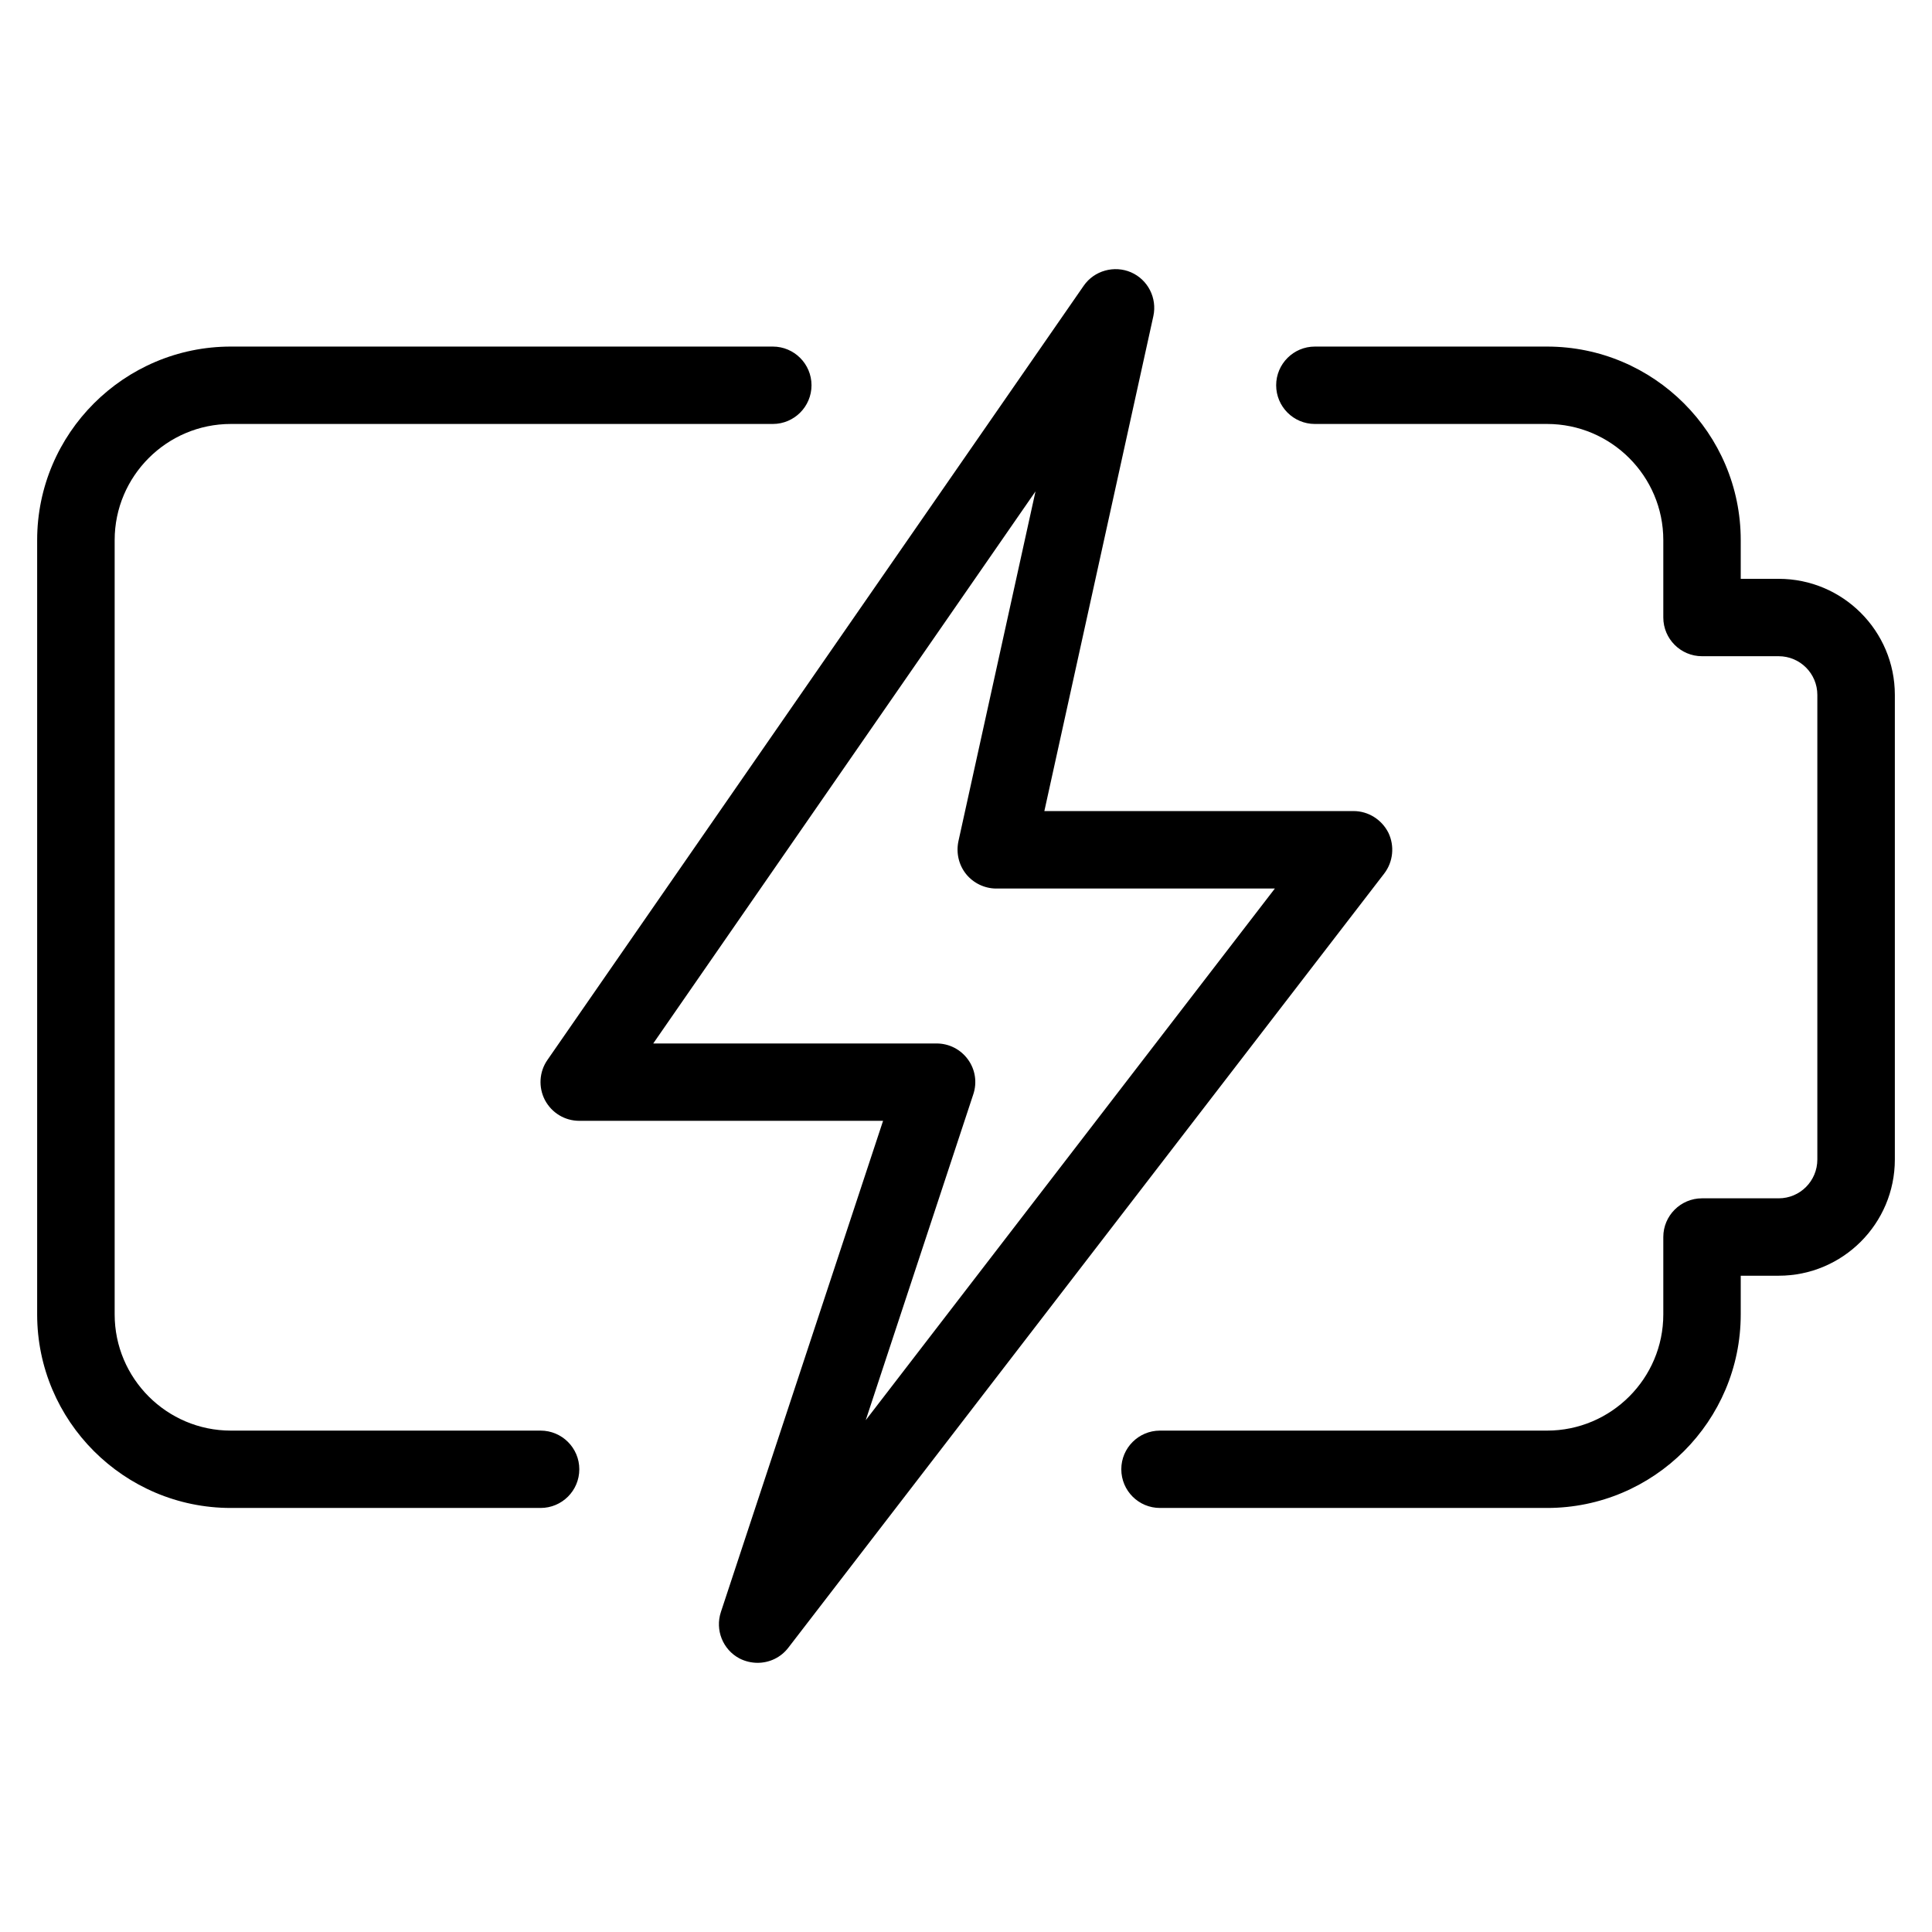
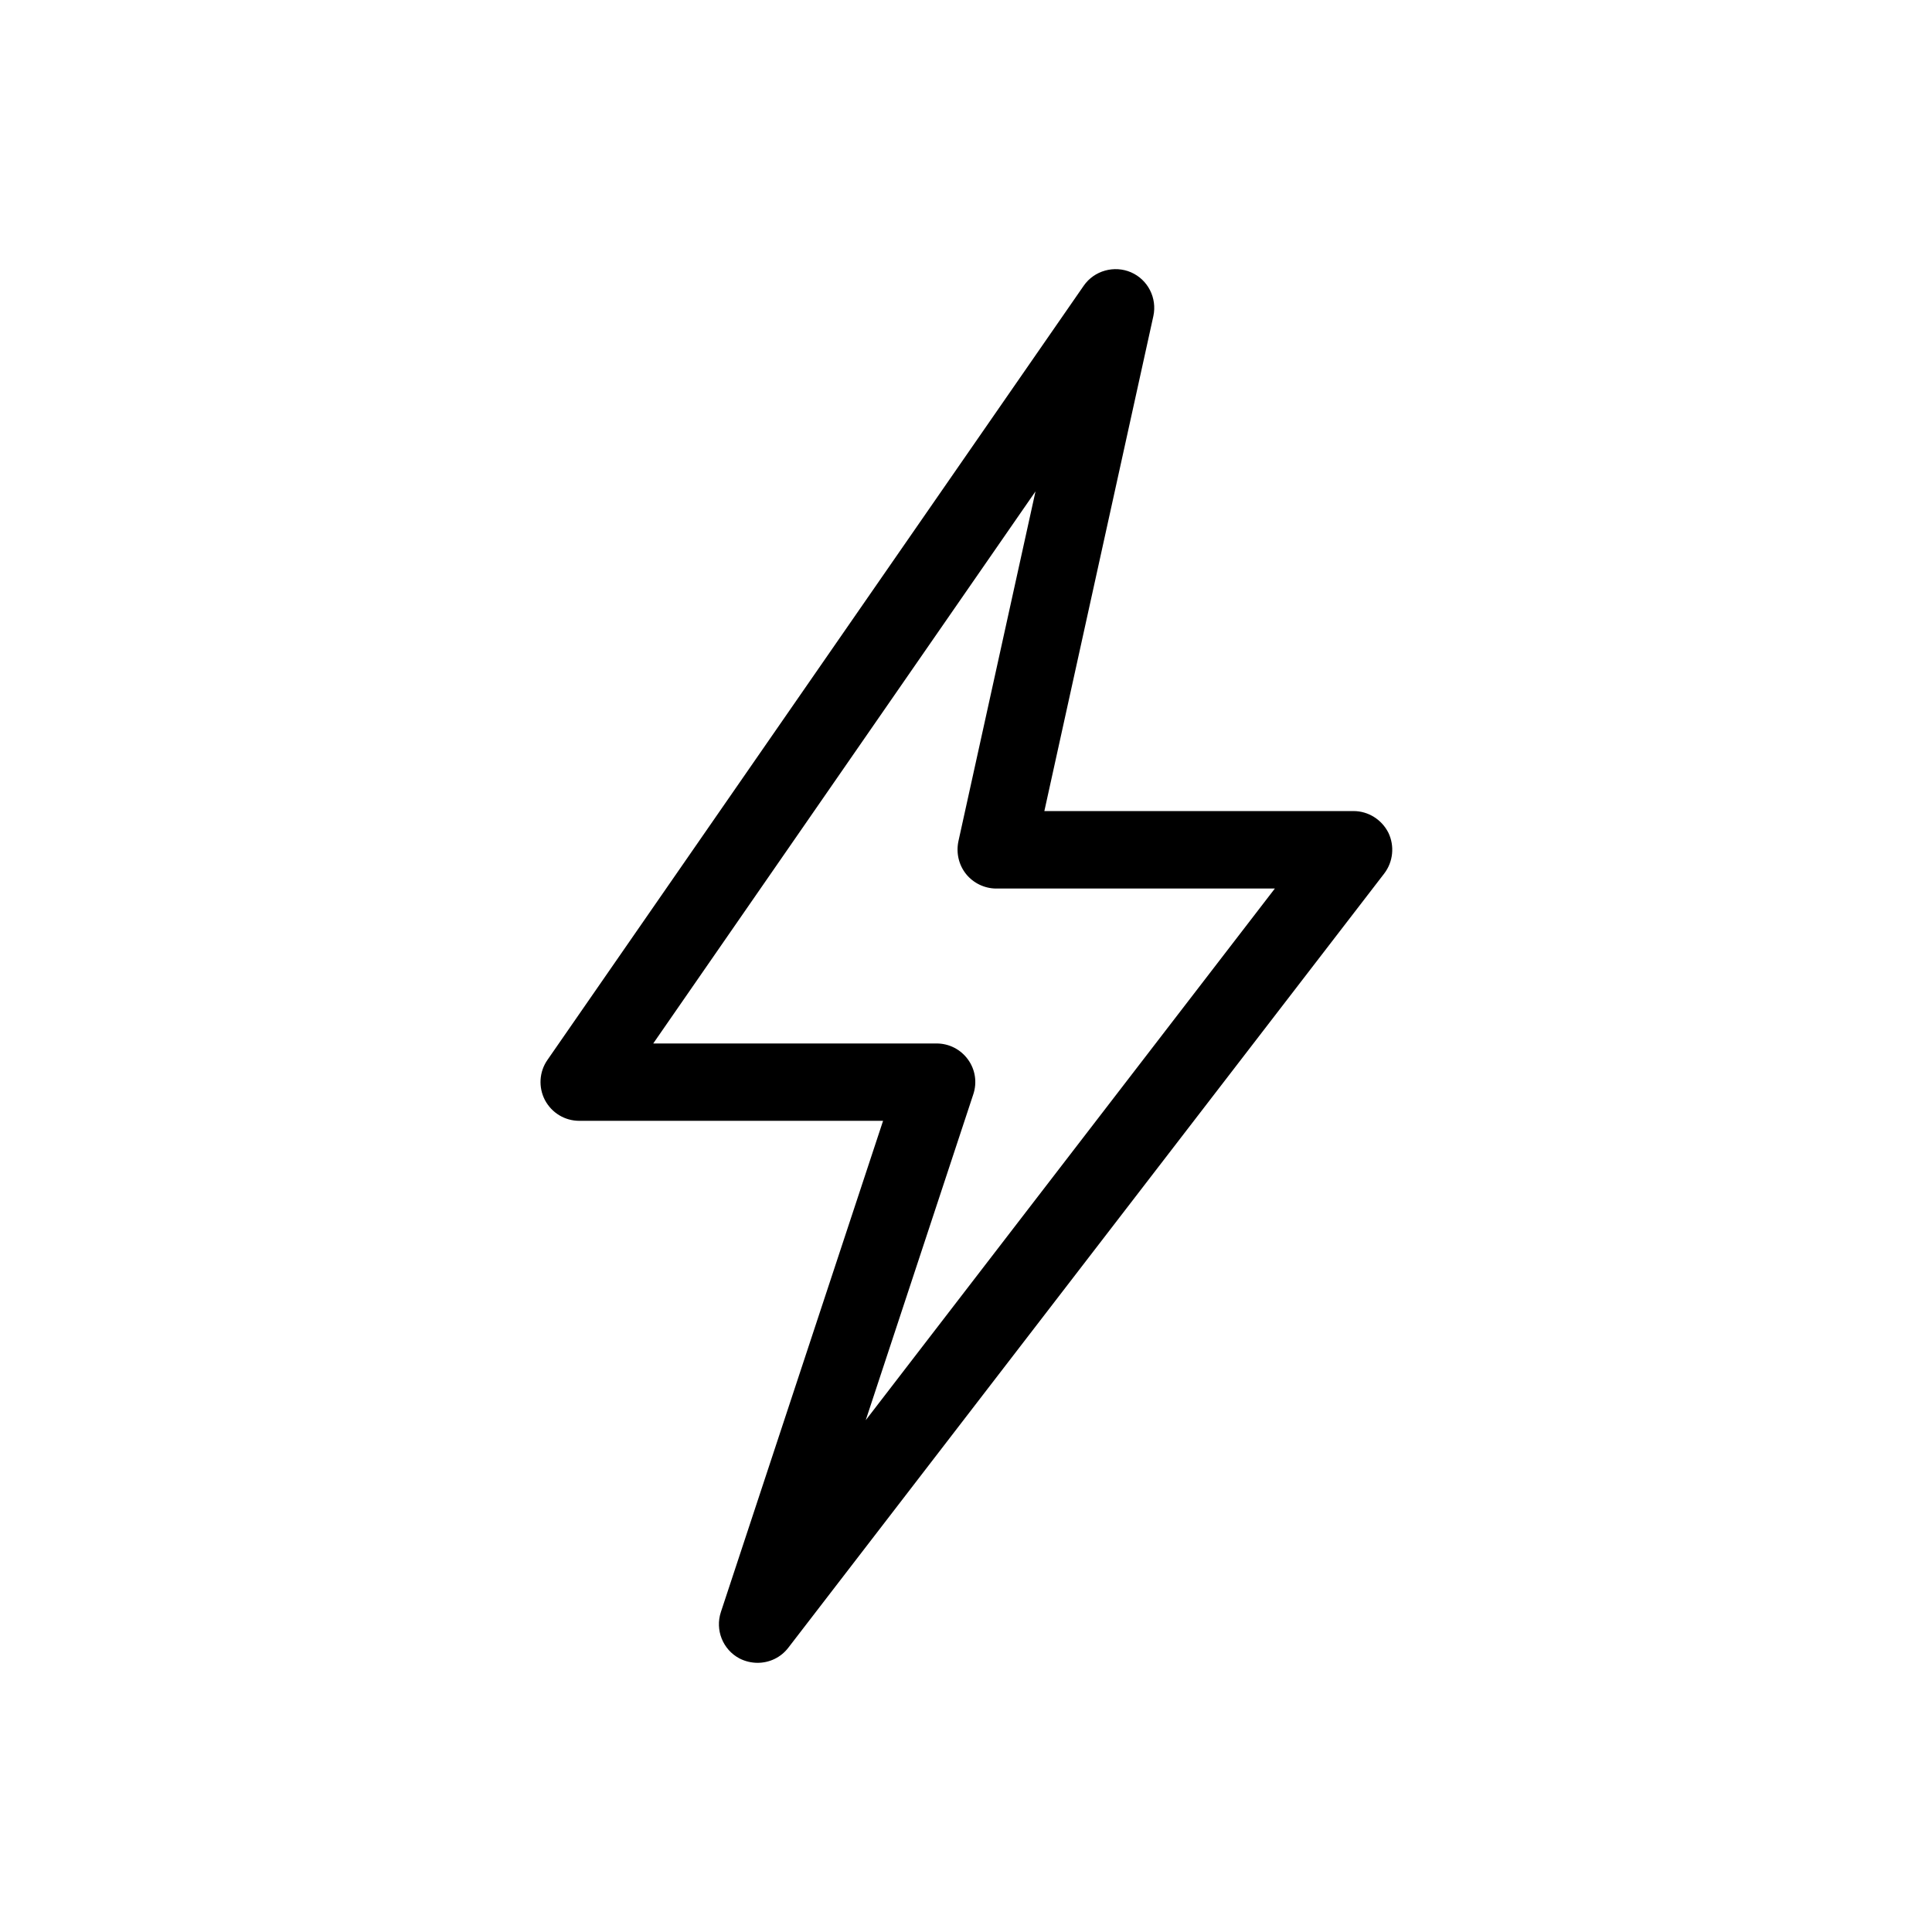
<svg xmlns="http://www.w3.org/2000/svg" version="1.1" id="Layer_1" x="0px" y="0px" width="52px" height="52px" viewBox="0 0 52 52" enable-background="new 0 0 52 52" xml:space="preserve">
-   <rect fill="none" width="52" height="52" />
  <g>
-     <path d="M41.639,40.587H31.221c-0.574,0-1.041-0.464-1.041-1.042c0-0.574,0.467-1.04,1.041-1.04h10.418   c1.725,0,3.129-1.403,3.129-3.128v-2.084c0-0.572,0.467-1.04,1.041-1.04h2.064c0.576,0,1.041-0.467,1.041-1.045V18.703   c0-0.574-0.465-1.041-1.041-1.041h-2.064c-0.574,0-1.041-0.468-1.041-1.041v-2.084c0-1.722-1.404-3.126-3.129-3.126h-6.25   c-0.574,0-1.041-0.467-1.041-1.042c0-0.573,0.467-1.041,1.041-1.041h6.25c2.875,0,5.213,2.338,5.213,5.209v1.042h1.021   c1.727,0,3.127,1.402,3.127,3.124v12.505c0,1.726-1.4,3.128-3.127,3.128h-1.021v1.041C46.852,38.248,44.514,40.587,41.639,40.587   L41.639,40.587z" />
    <g>
-       <path d="M14.549,40.587H6.213C3.34,40.587,1,38.248,1,35.377v-20.84c0-2.871,2.34-5.209,5.213-5.209h14.588    c0.574,0,1.041,0.468,1.041,1.041c0,0.575-0.467,1.042-1.041,1.042H6.213c-1.723,0-3.127,1.404-3.127,3.126v20.84    c0,1.725,1.404,3.128,3.127,3.128h8.336c0.576,0,1.043,0.466,1.043,1.04C15.592,40.123,15.125,40.587,14.549,40.587L14.549,40.587    z" />
      <path d="M20.391,44.755c-0.164,0-0.334-0.039-0.488-0.118c-0.449-0.238-0.66-0.766-0.5-1.25l4.365-13.22h-8.176    c-0.391,0-0.742-0.214-0.926-0.56c-0.178-0.344-0.154-0.76,0.068-1.078L29.168,7.691c0.283-0.41,0.824-0.556,1.273-0.362    c0.455,0.198,0.707,0.692,0.602,1.178L28.109,21.83h8.322c0.395,0,0.758,0.227,0.938,0.584c0.17,0.354,0.129,0.781-0.111,1.095    L21.215,44.352C21.012,44.615,20.705,44.755,20.391,44.755L20.391,44.755z M17.582,28.085h7.625c0.338,0,0.648,0.159,0.846,0.431    c0.198,0.272,0.25,0.62,0.143,0.938l-2.895,8.771l11.012-14.31h-7.498c-0.313,0-0.616-0.145-0.813-0.39    c-0.197-0.246-0.271-0.567-0.207-0.878l2.076-9.422L17.582,28.085z" />
    </g>
  </g>
</svg>